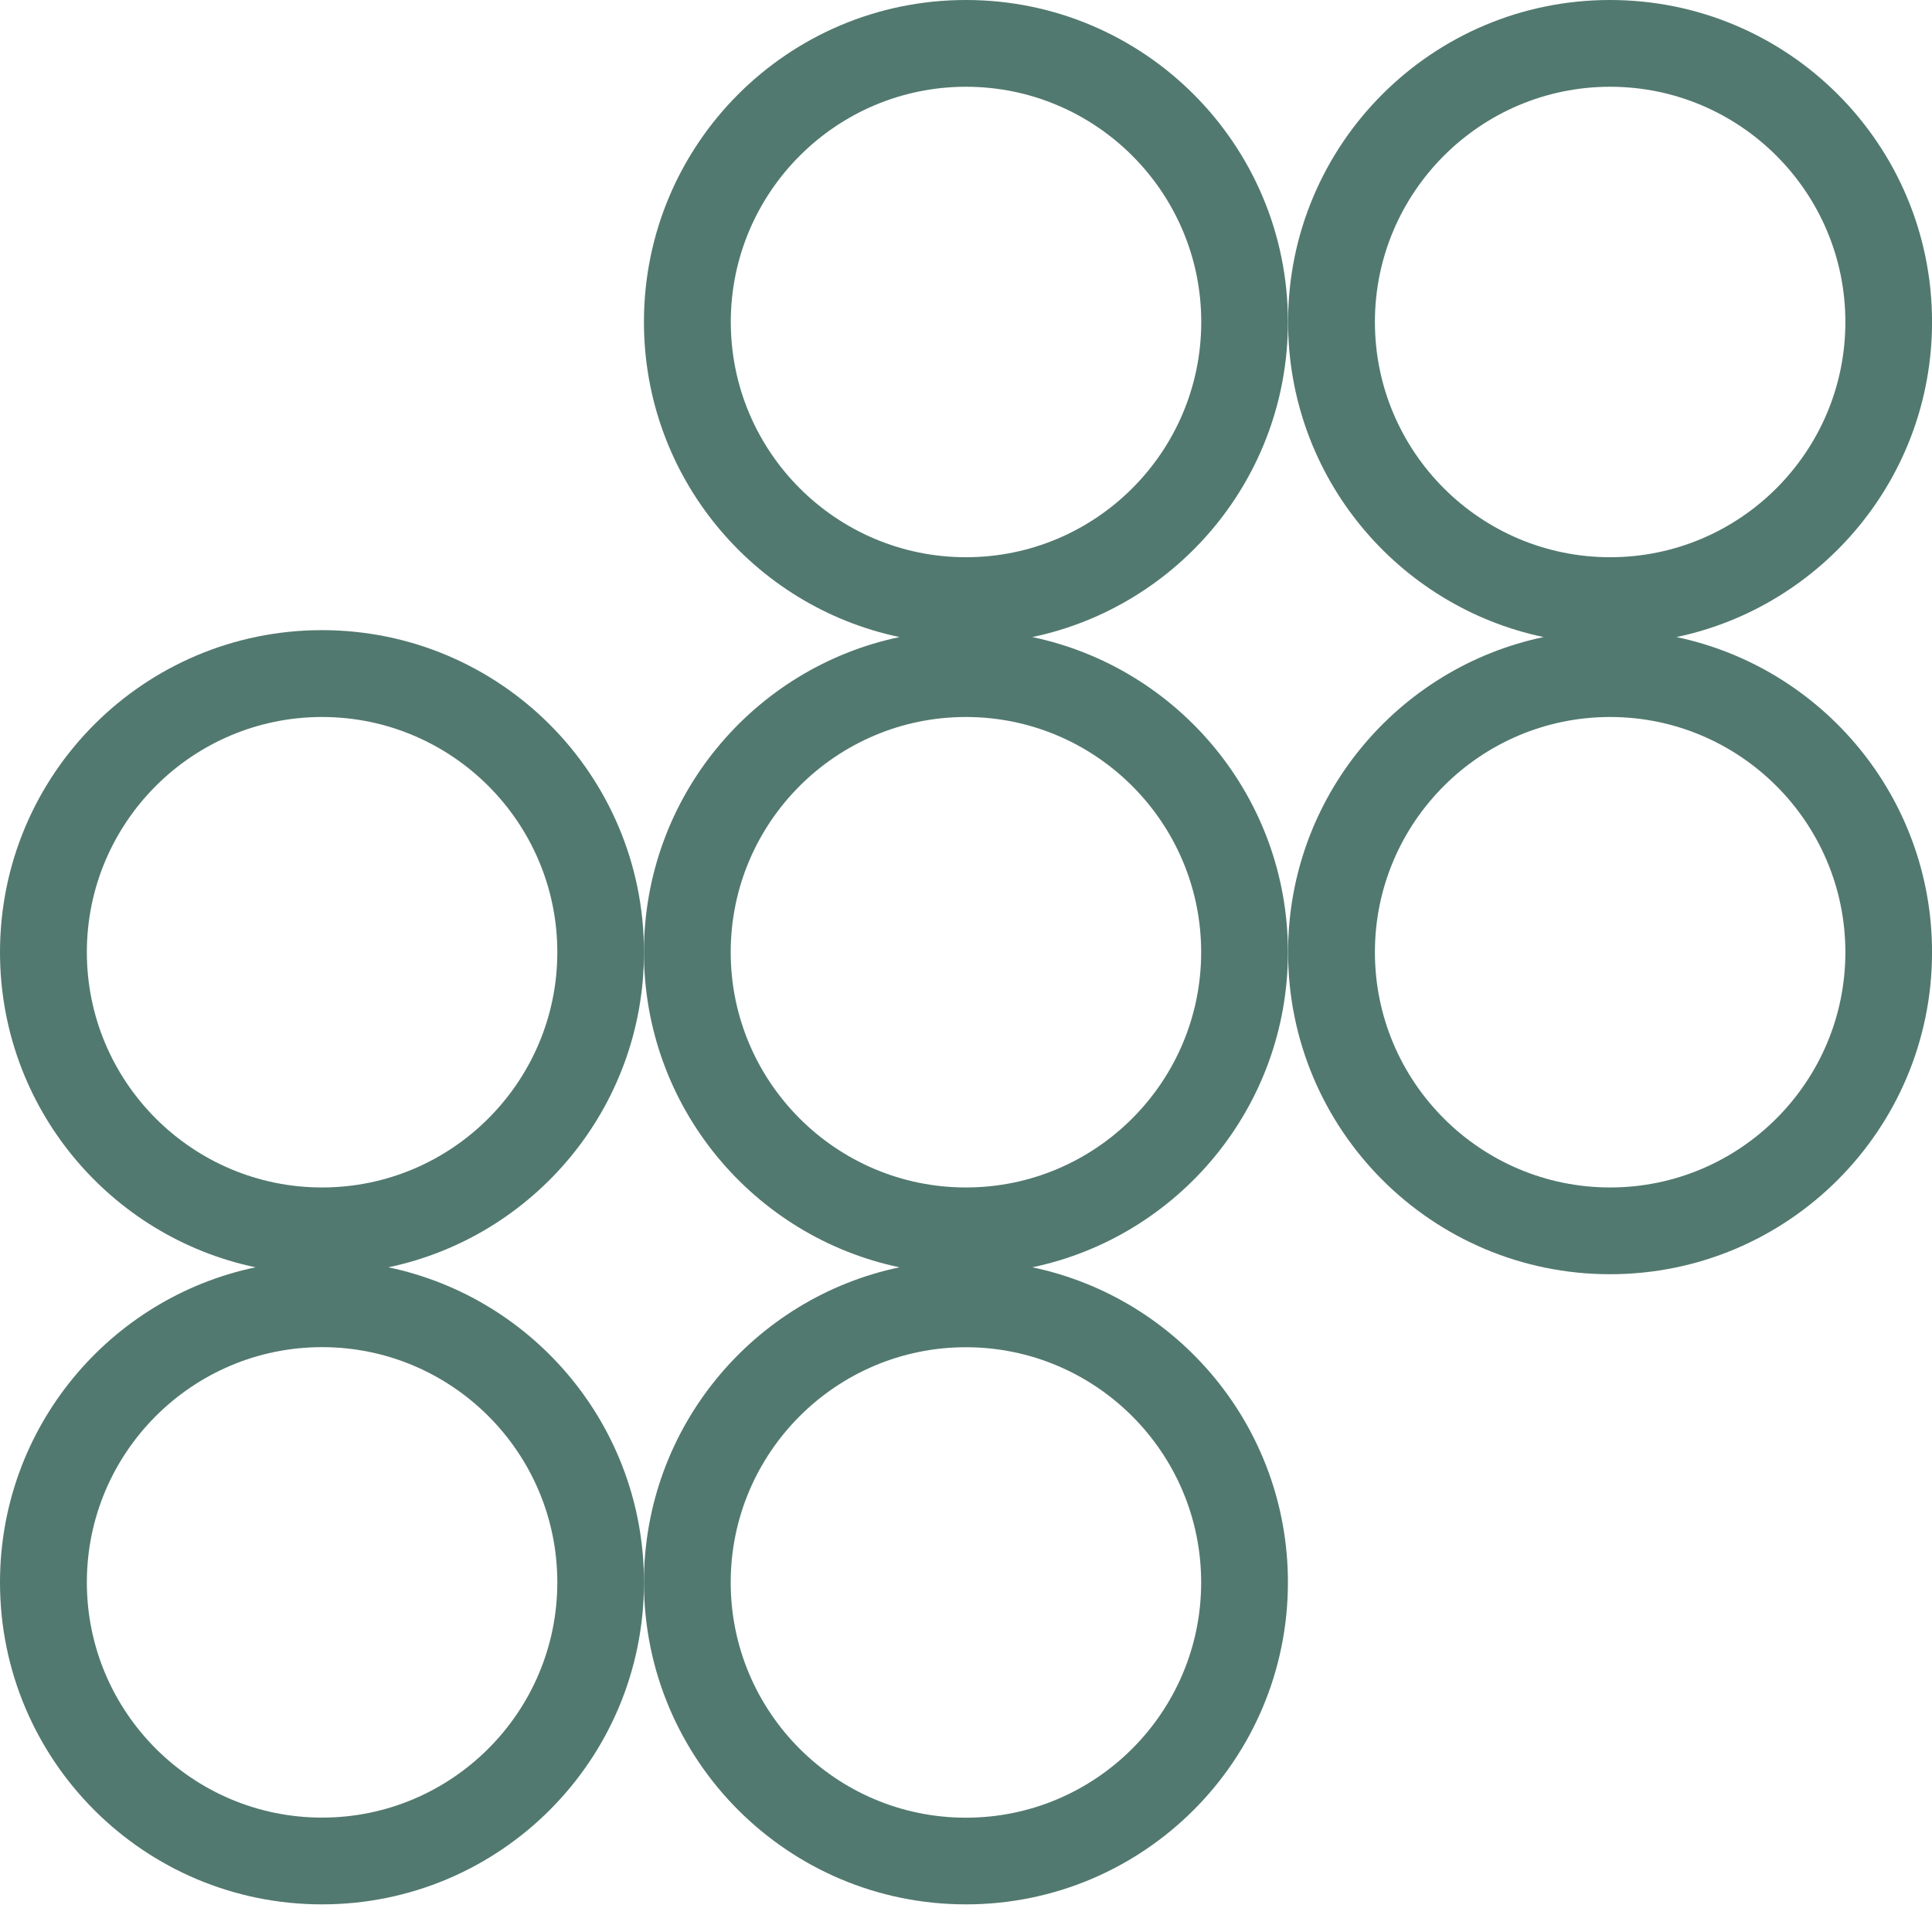
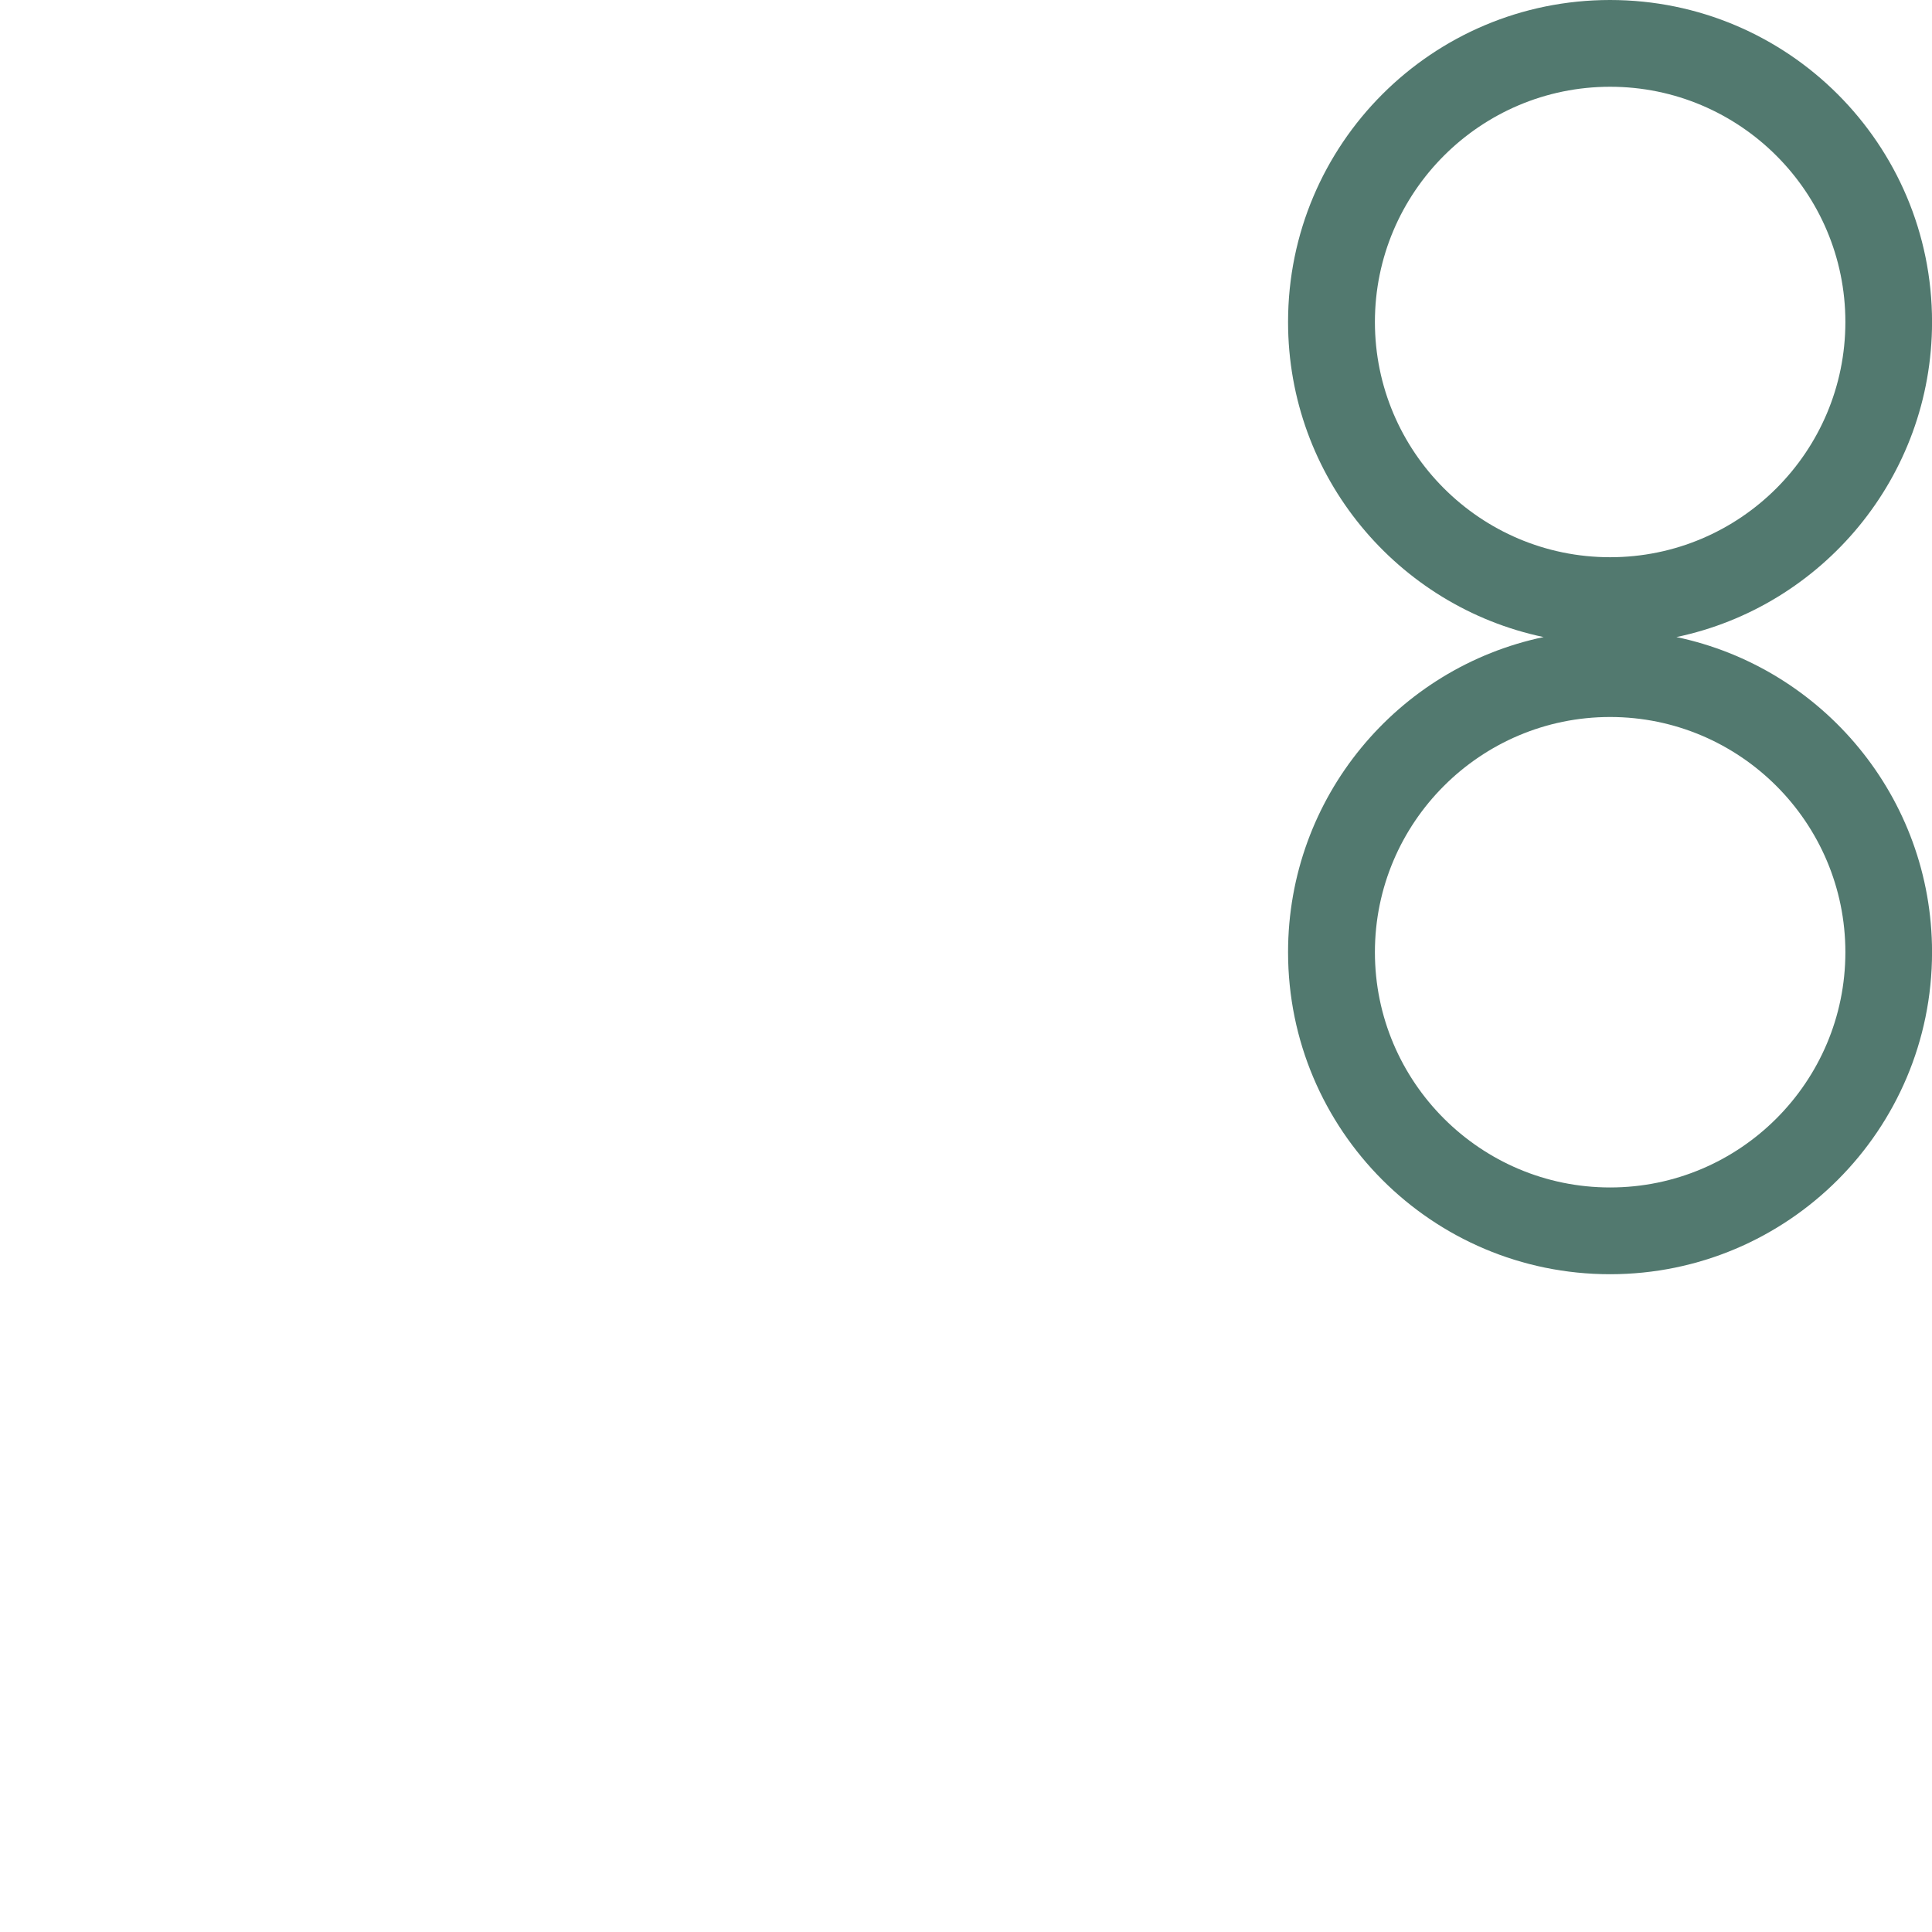
<svg xmlns="http://www.w3.org/2000/svg" width="43" height="43" viewBox="0 0 43 43" fill="none">
-   <path d="M8.644 28.206C11.893 27.525 14.333 24.643 14.333 21.193C14.333 17.234 11.123 14.025 7.166 14.025C3.209 14.025 0 17.234 0 21.193C0 24.645 2.44 27.525 5.688 28.206C2.44 28.886 0 31.768 0 35.218C0 39.178 3.207 42.385 7.166 42.385C11.125 42.385 14.333 39.178 14.333 35.218C14.333 31.766 11.893 28.886 8.644 28.206ZM1.933 21.193C1.933 18.307 4.28 15.958 7.168 15.958C10.057 15.958 12.404 18.307 12.404 21.193C12.404 24.08 10.055 26.429 7.168 26.429C4.282 26.429 1.933 24.082 1.933 21.193ZM7.168 40.454C4.282 40.454 1.933 38.107 1.933 35.218C1.933 32.33 4.28 29.983 7.168 29.983C10.057 29.983 12.404 32.33 12.404 35.218C12.404 38.107 10.055 40.454 7.168 40.454Z" fill="#52796F" />
  <path d="M37.312 14.179C40.56 13.498 43.001 10.616 43.001 7.166C43.001 3.207 39.793 0 35.834 0C31.875 0 28.668 3.207 28.668 7.166C28.668 10.618 31.108 13.498 34.356 14.179C31.108 14.859 28.668 17.741 28.668 21.193C28.668 25.152 31.877 28.36 35.834 28.36C39.791 28.36 43.001 25.152 43.001 21.193C43.001 17.741 40.56 14.861 37.312 14.179ZM30.601 7.166C30.601 4.28 32.95 1.931 35.836 1.931C38.723 1.931 41.072 4.278 41.072 7.166C41.072 10.055 38.725 12.402 35.836 12.402C32.948 12.402 30.601 10.055 30.601 7.166ZM35.836 26.429C32.95 26.429 30.601 24.082 30.601 21.193C30.601 18.305 32.95 15.958 35.836 15.958C38.723 15.958 41.072 18.307 41.072 21.193C41.072 24.08 38.725 26.429 35.836 26.429Z" fill="#52796F" />
-   <path d="M22.976 14.179C26.225 13.498 28.665 10.616 28.665 7.166C28.665 3.207 25.457 0 21.498 0C17.539 0 14.332 3.207 14.332 7.166C14.332 10.618 16.772 13.498 20.02 14.179C16.772 14.859 14.332 17.741 14.332 21.193C14.332 24.645 16.772 27.525 20.02 28.206C16.772 28.886 14.332 31.768 14.332 35.218C14.332 39.177 17.541 42.385 21.498 42.385C25.455 42.385 28.665 39.177 28.665 35.218C28.665 31.766 26.225 28.886 22.976 28.206C26.225 27.525 28.665 24.643 28.665 21.193C28.665 17.743 26.225 14.861 22.976 14.179ZM16.265 7.166C16.265 4.28 18.614 1.931 21.5 1.931C24.387 1.931 26.736 4.278 26.736 7.166C26.736 10.055 24.389 12.402 21.5 12.402C18.612 12.402 16.265 10.055 16.265 7.166ZM26.734 35.22C26.734 38.107 24.387 40.456 21.498 40.456C18.61 40.456 16.263 38.109 16.263 35.22C16.263 32.332 18.612 29.985 21.498 29.985C24.385 29.985 26.734 32.332 26.734 35.22ZM21.498 26.429C18.612 26.429 16.263 24.082 16.263 21.193C16.263 18.305 18.612 15.958 21.498 15.958C24.385 15.958 26.734 18.307 26.734 21.193C26.734 24.08 24.387 26.429 21.498 26.429Z" fill="#52796F" />
</svg>